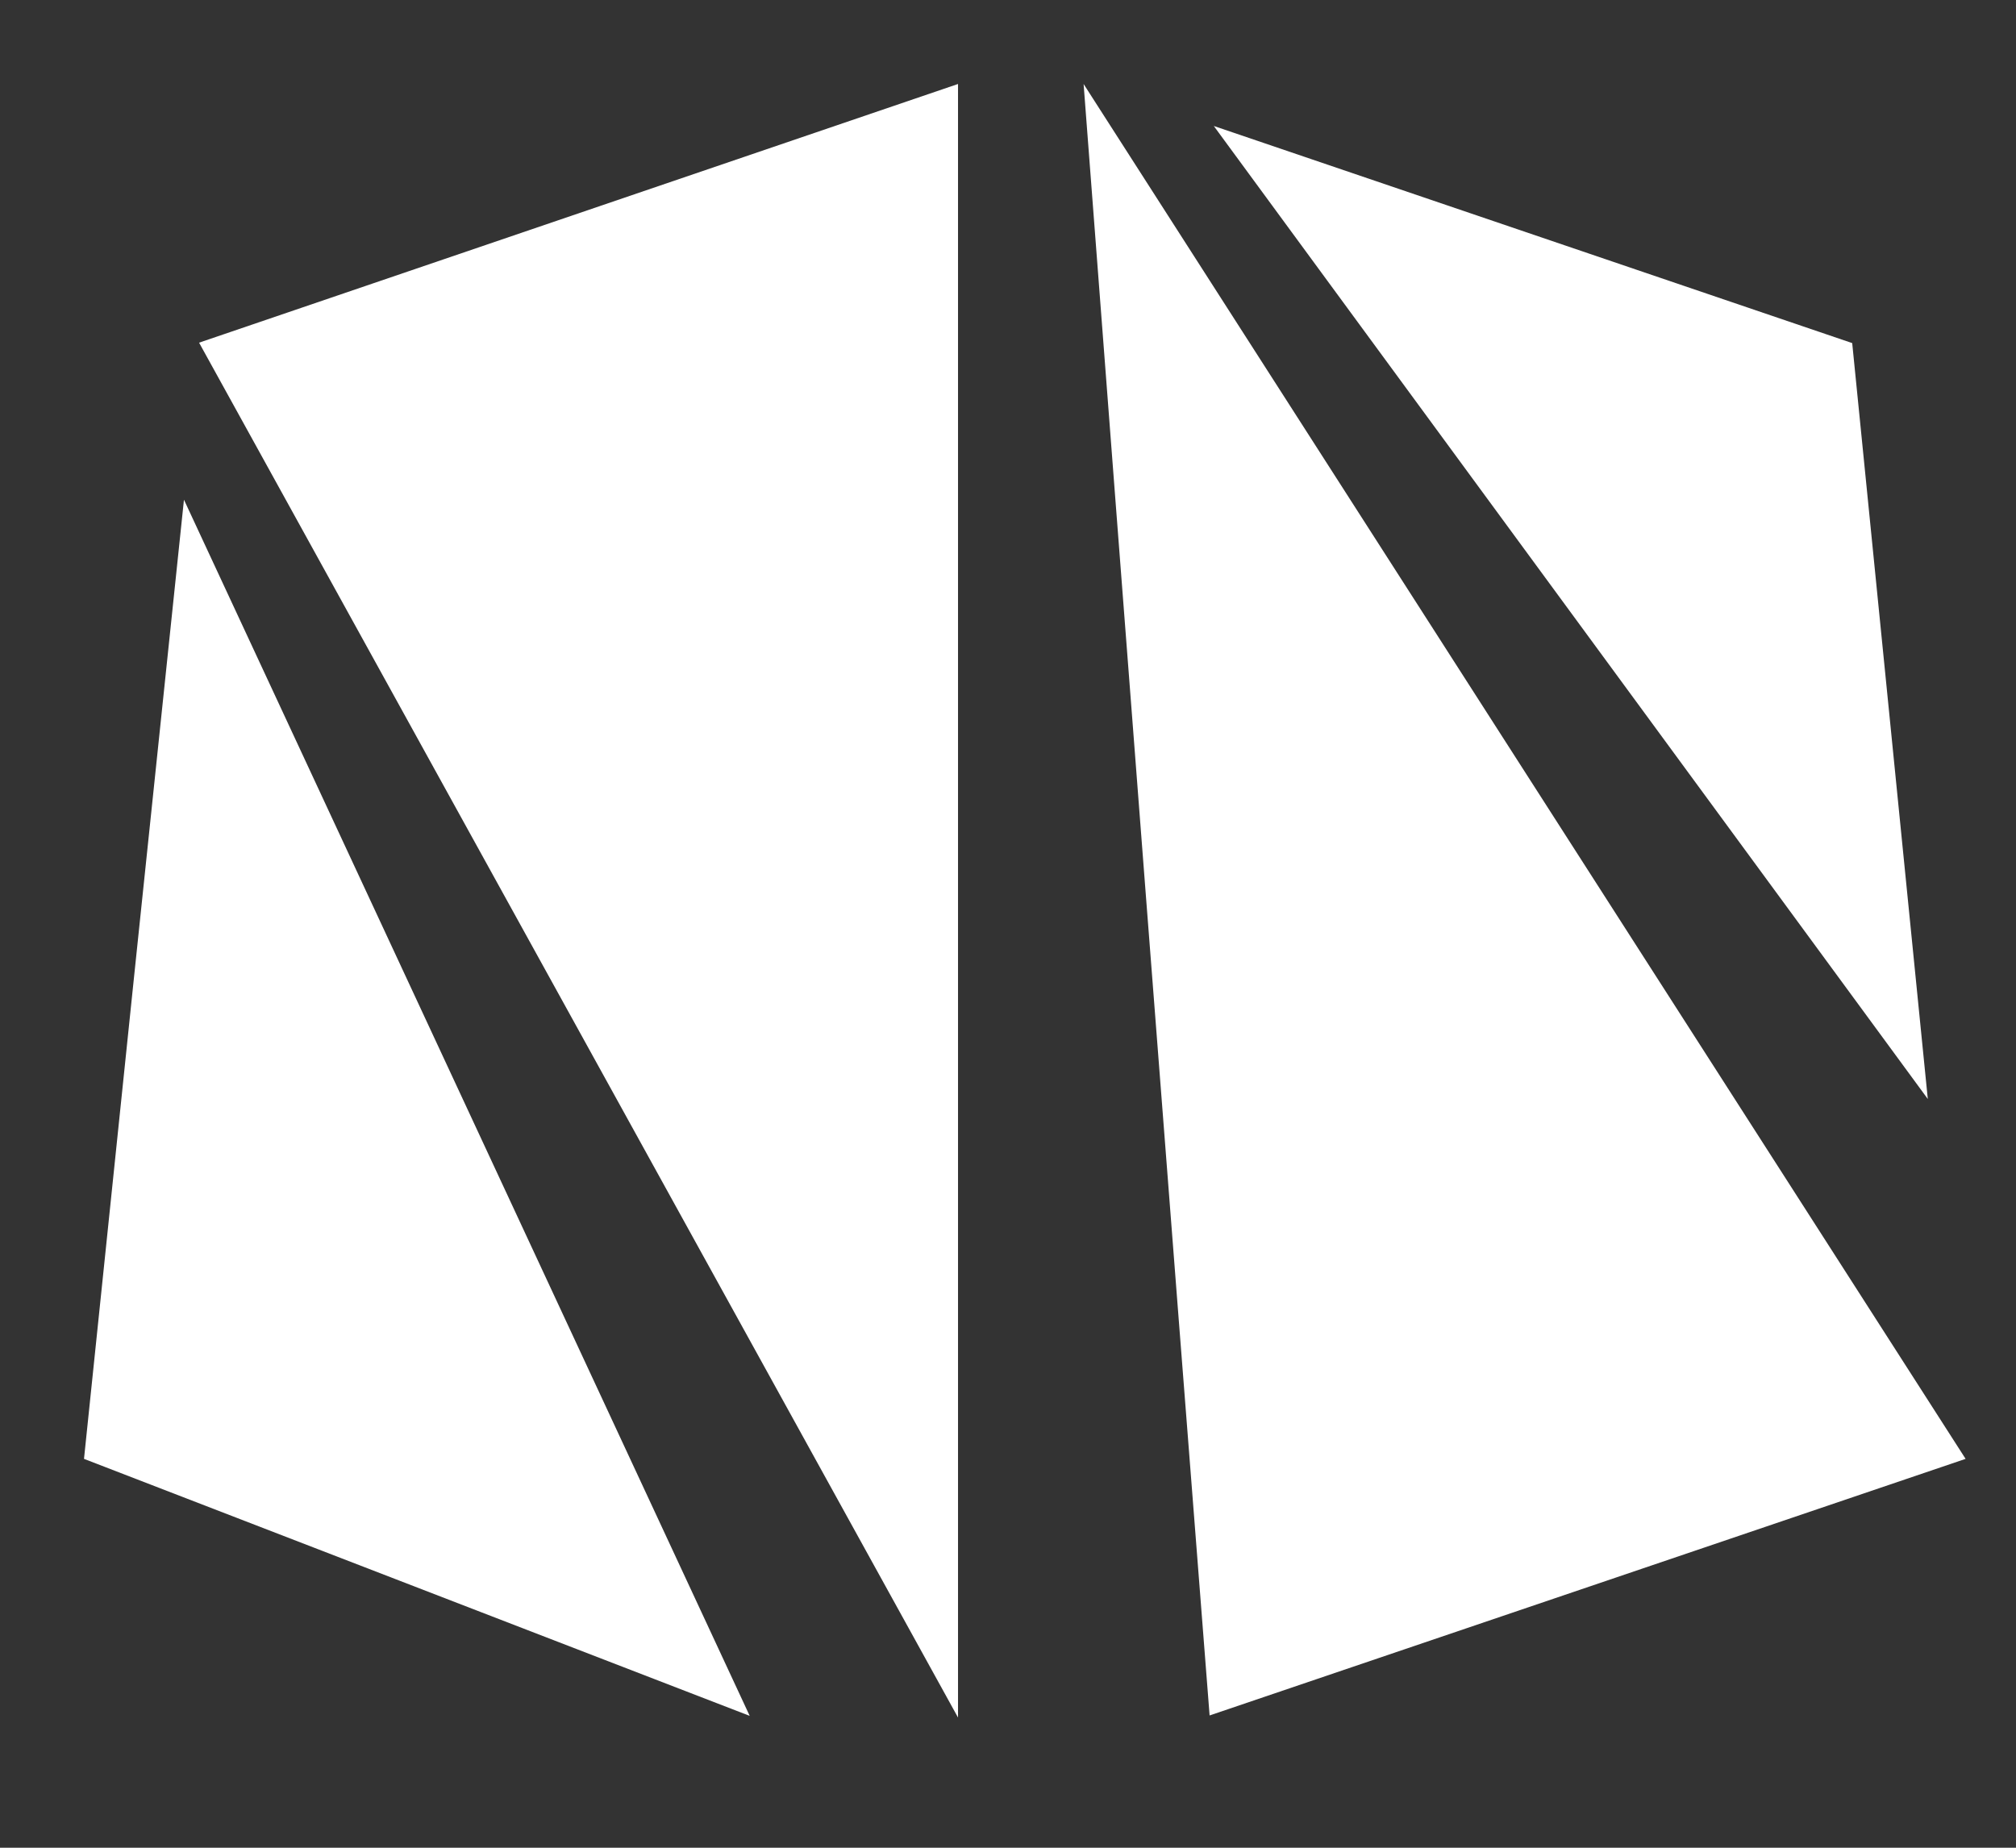
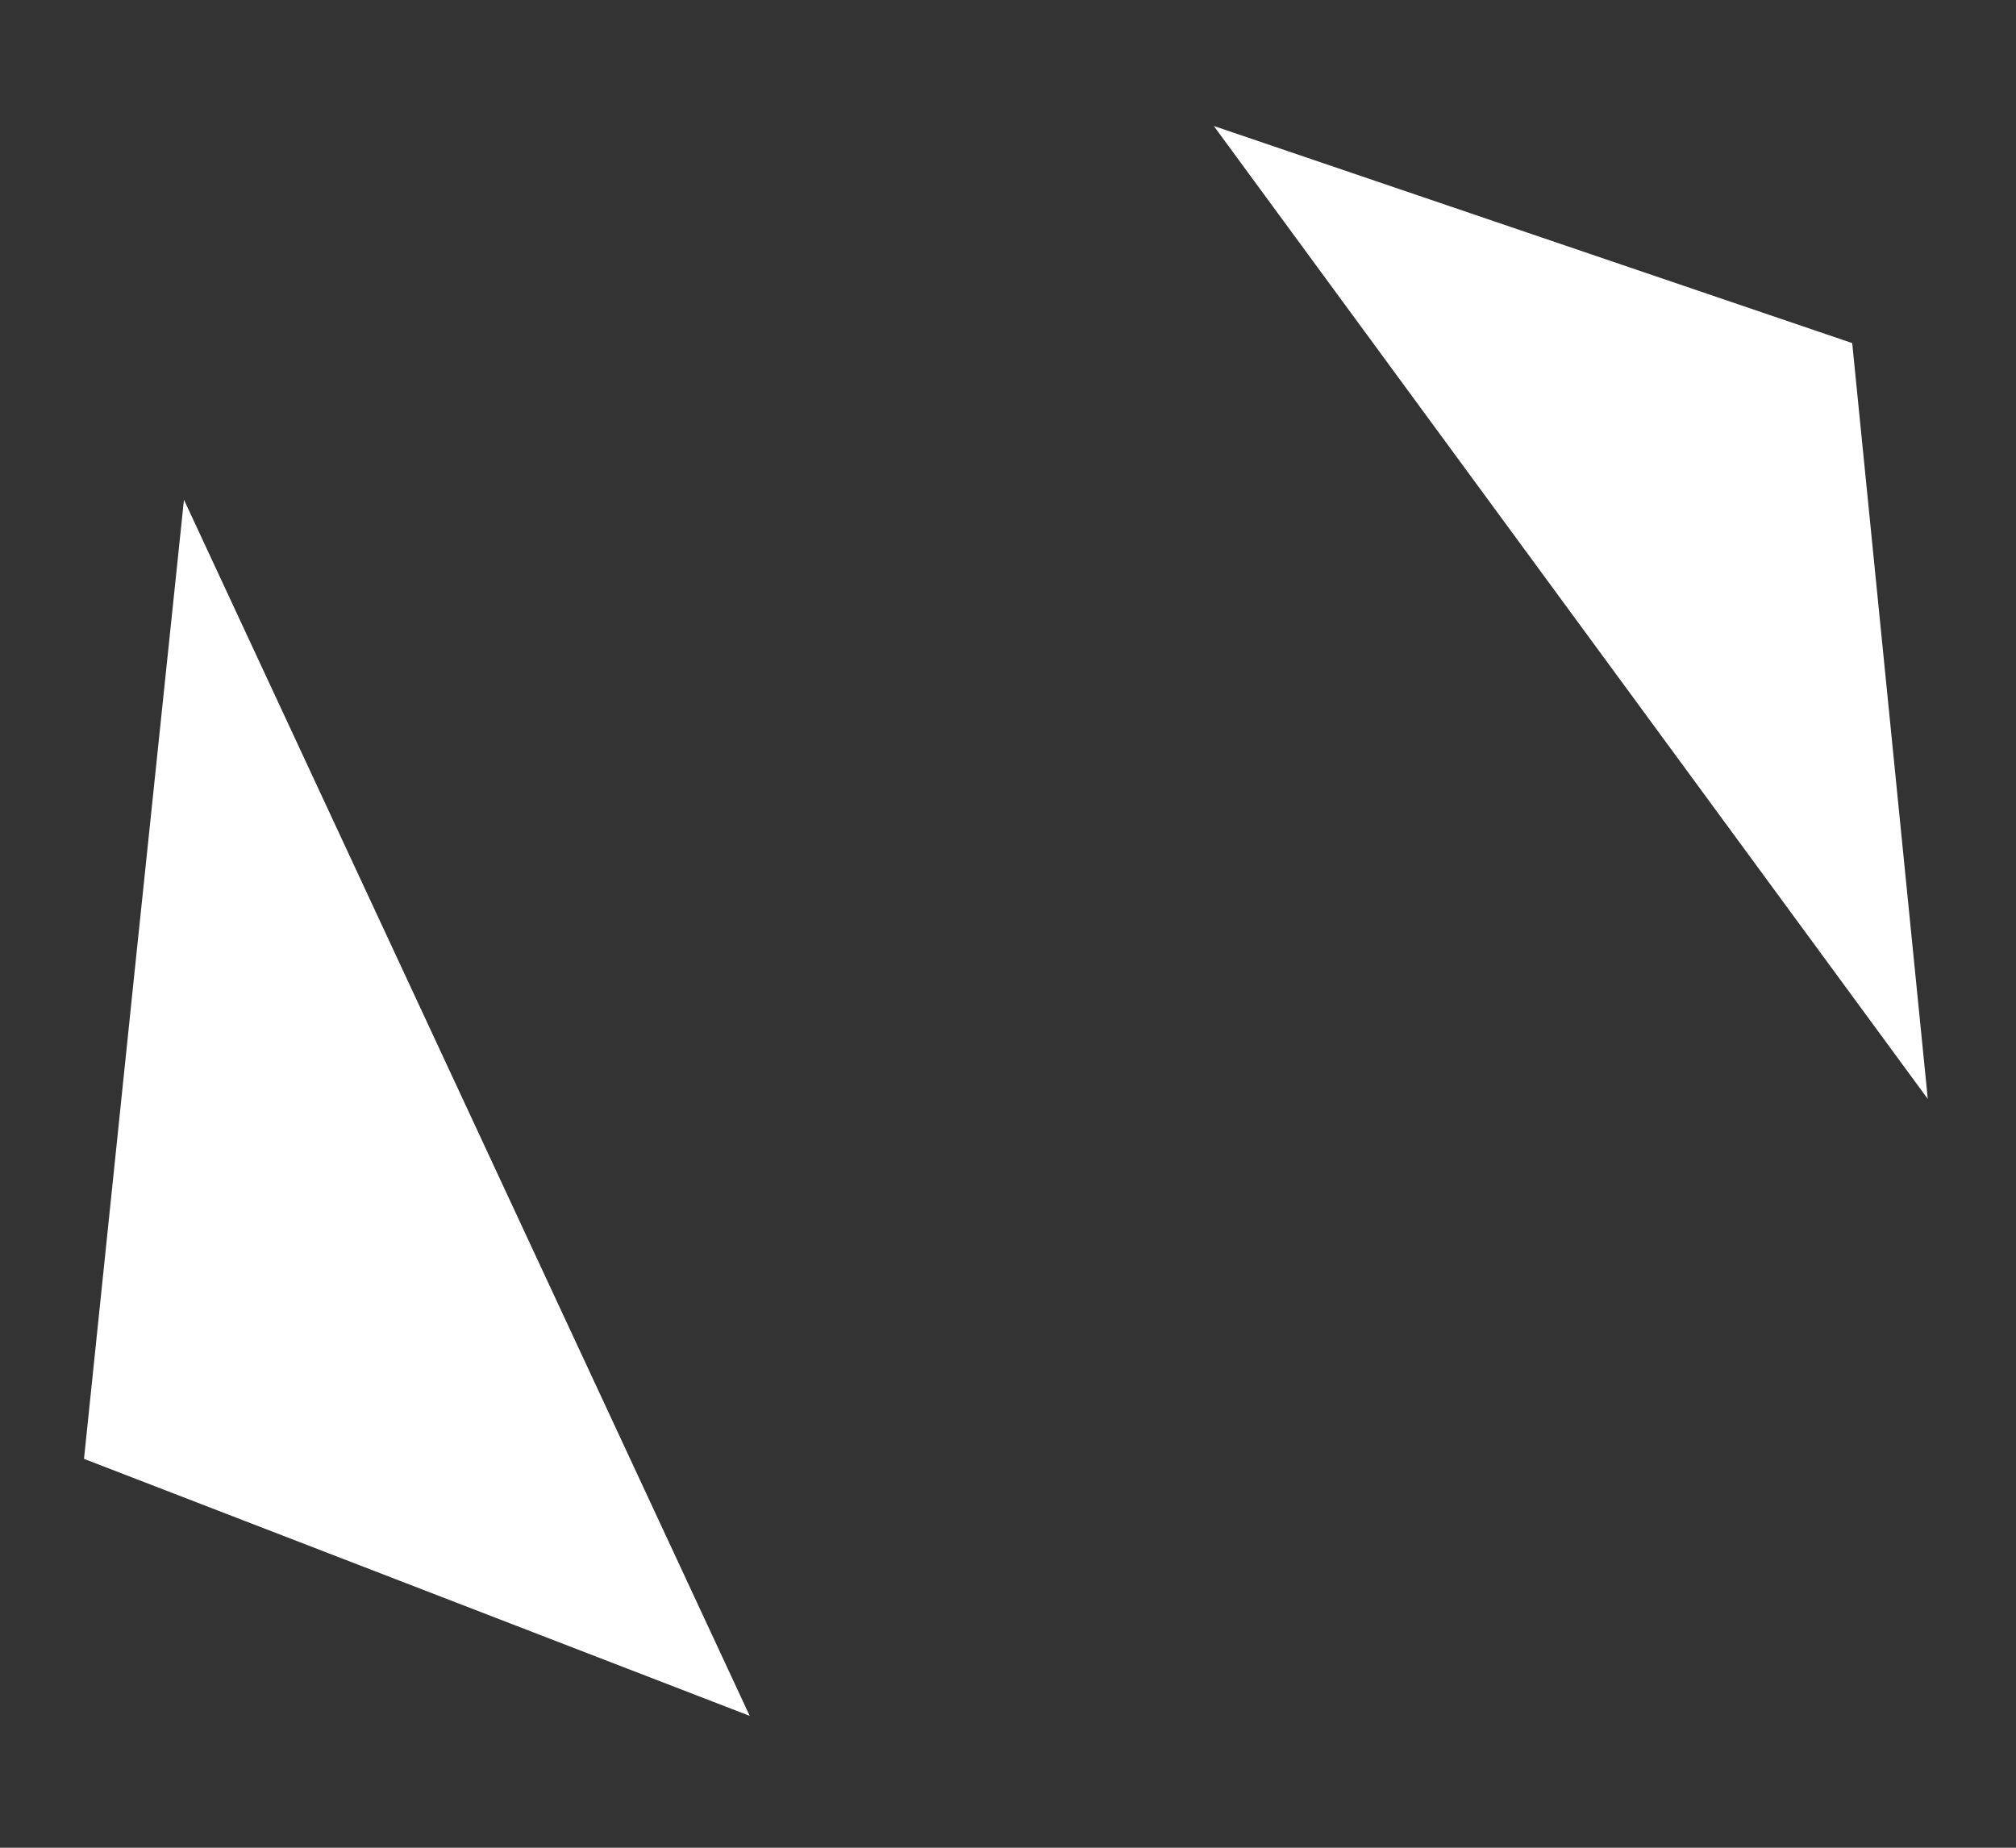
<svg xmlns="http://www.w3.org/2000/svg" width="48px" height="44px" viewBox="0 0 48 44" version="1.1">
  <rect x="0" y="0" width="48" height="44" fill="#333333" stroke="none" />
  <title>Artboard</title>
  <g id="Artboard" stroke="none" stroke-width="1" fill="none" fill-rule="evenodd">
    <g id="slpe-logo-muted" transform="translate(2, 2)" fill="#FFFFFF" fill-rule="nonzero">
-       <polygon id="Path" points="20.81 38.9 20.81 0 2.74 6.16" />
      <path d="M15.85,38.86 L2.38,9.9 C1.58,17.52 0.787,25.133 0,32.74 L15.85,38.86 Z" id="Path" />
      <polygon id="Path" points="26.9 1 43.9 24.17 42.1 6.17" />
-       <path d="M23.8,0 C24.787,12.947 25.787,25.897 26.8,38.85 L44.8,32.74 L23.8,0 Z" id="Path" />
    </g>
  </g>
</svg>